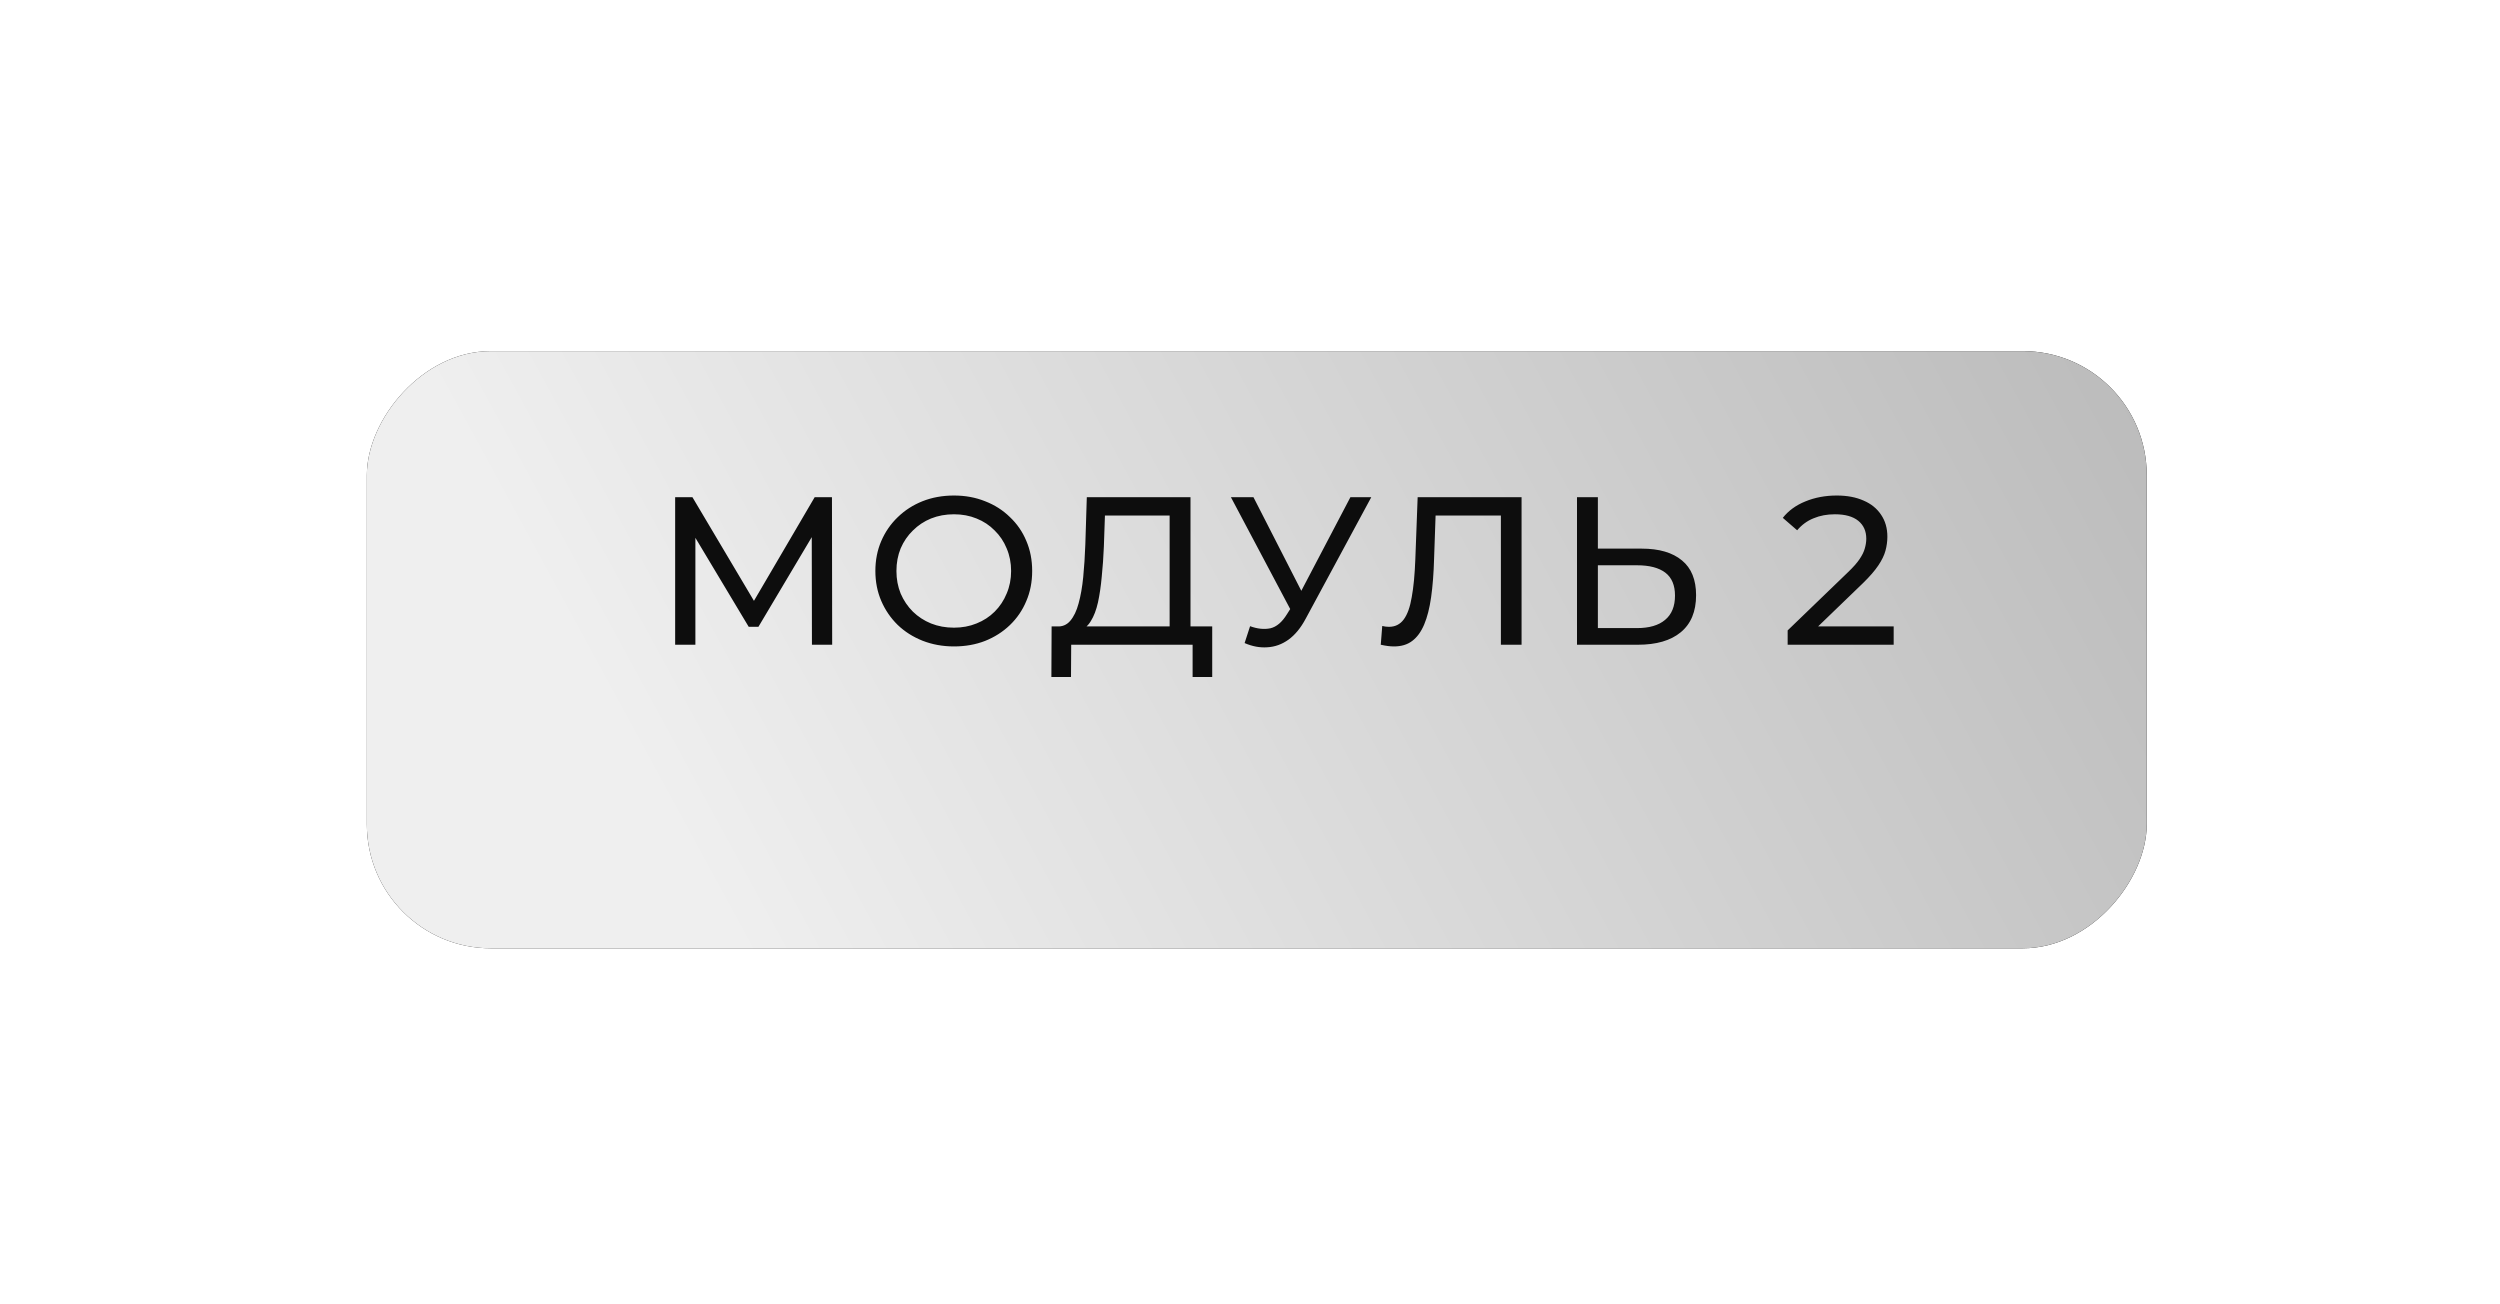
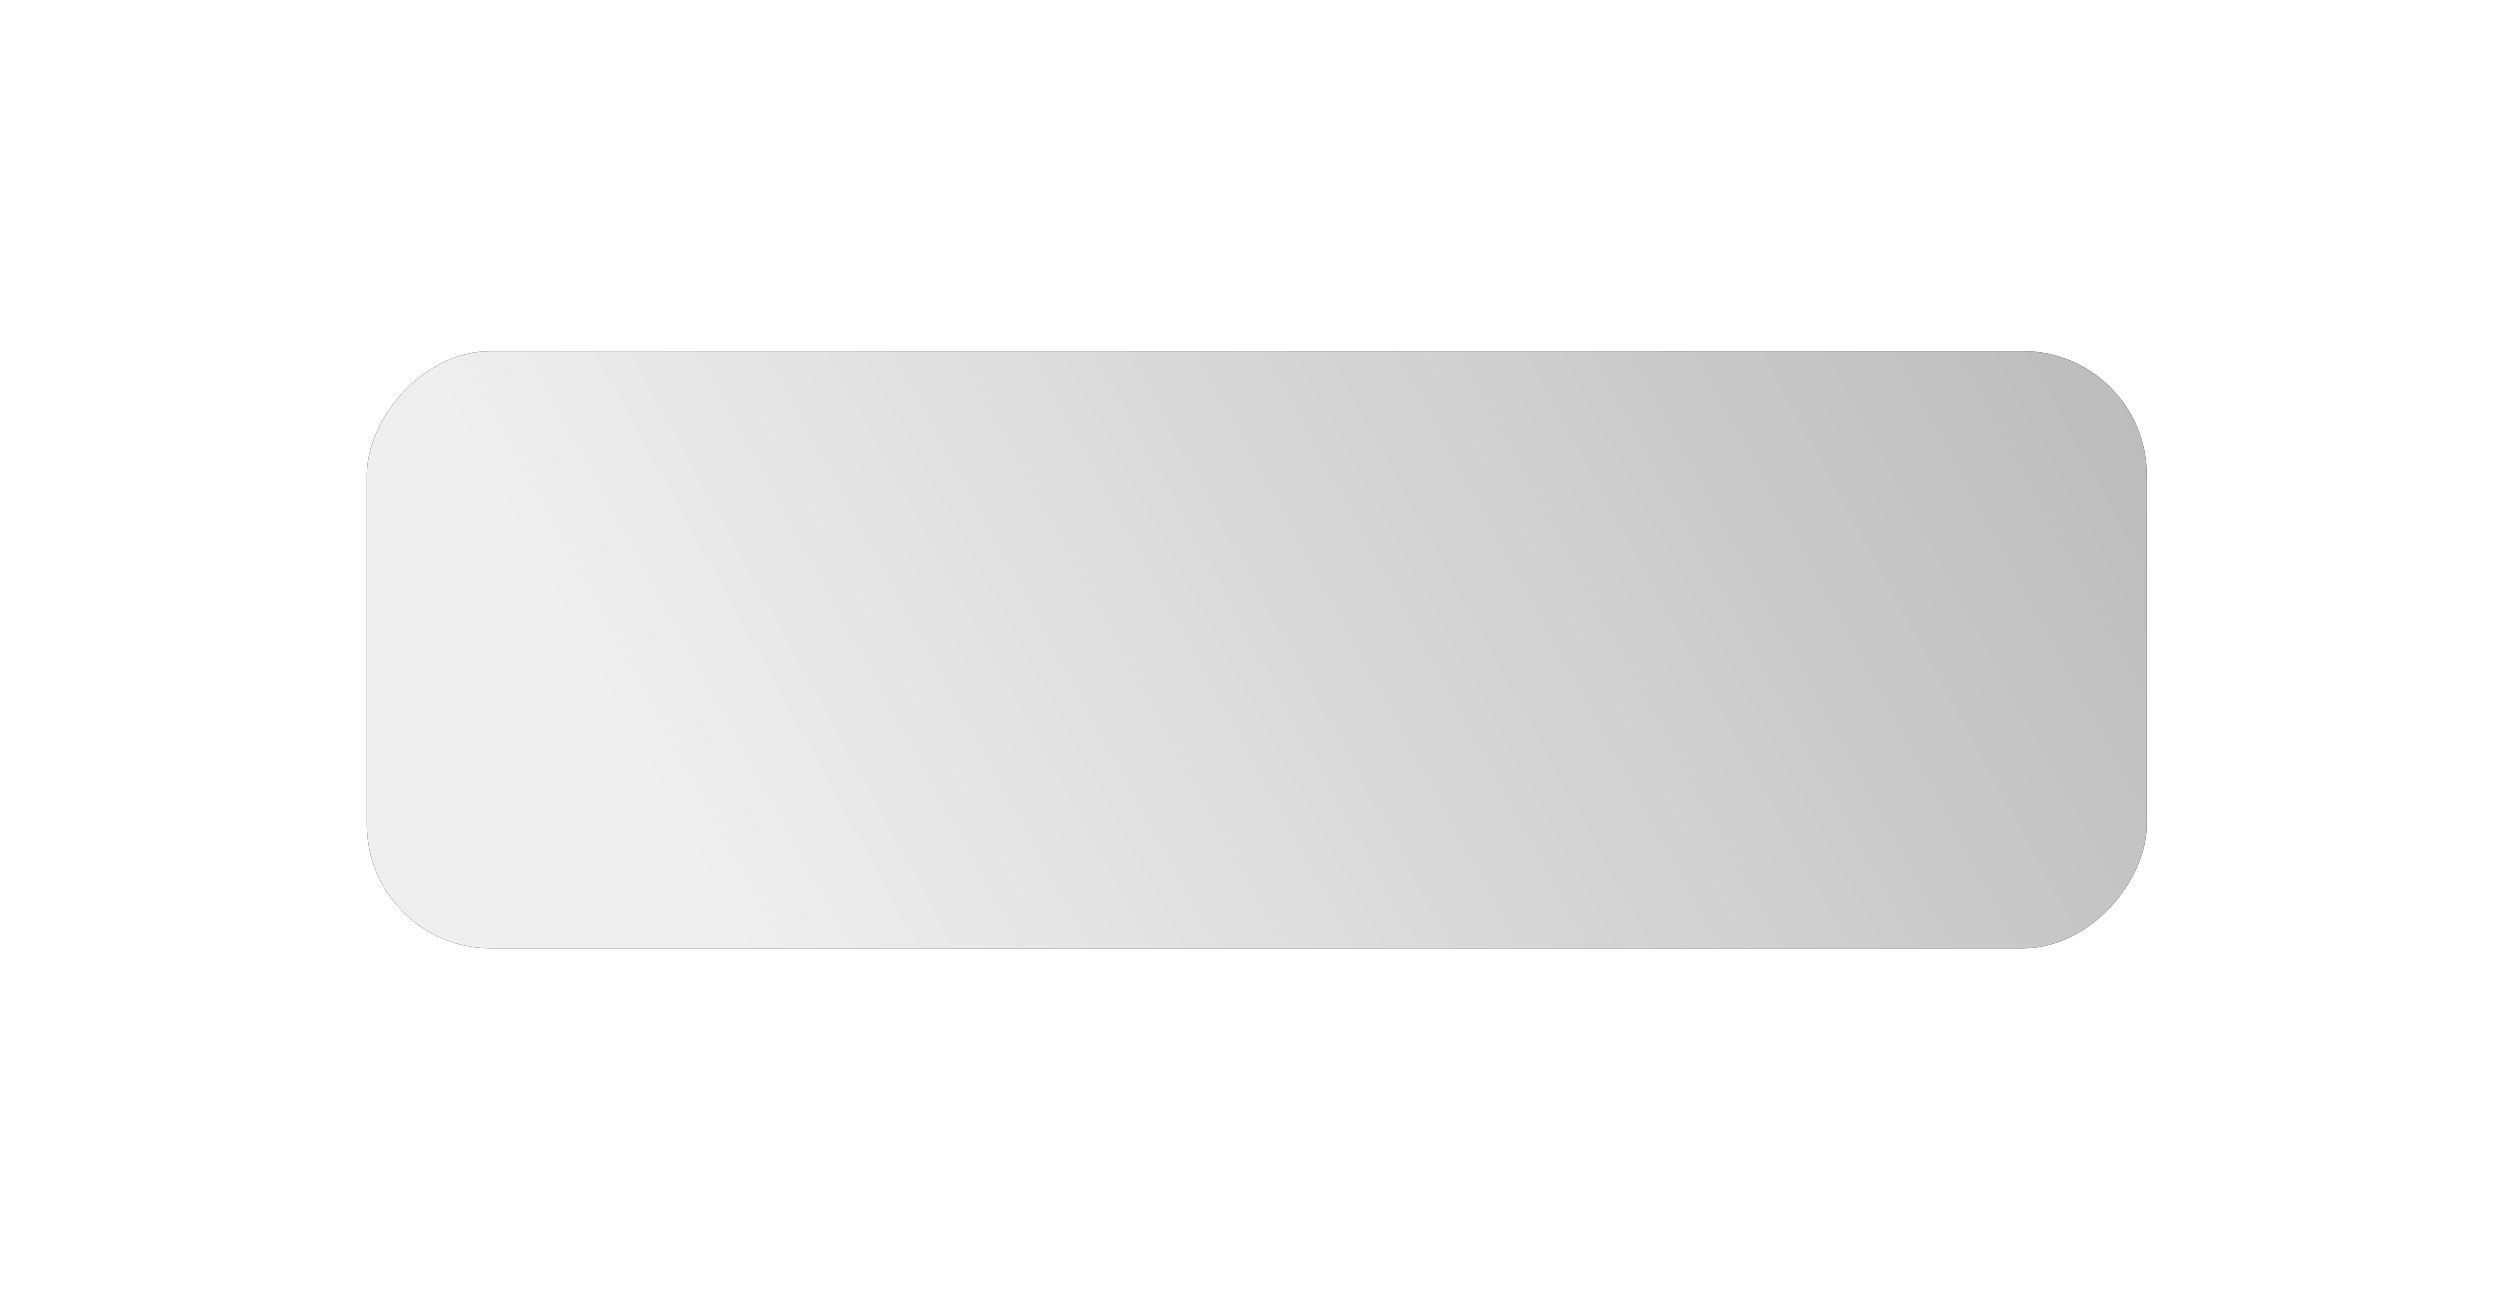
<svg xmlns="http://www.w3.org/2000/svg" width="115" height="60" viewBox="0 0 115 60" fill="none">
  <g filter="url(#filter0_d_461_1578)">
    <rect width="81.875" height="27.471" rx="5.704" transform="matrix(-1 0 0 1 98.75 13.188)" fill="#141414" />
    <rect width="81.875" height="27.471" rx="5.704" transform="matrix(-1 0 0 1 98.75 13.188)" fill="url(#paint0_linear_461_1578)" />
  </g>
-   <path d="M31.057 29.658V22.871H31.852L34.896 28H34.47L37.475 22.871H38.27L38.28 29.658H37.349L37.34 24.335H37.563L34.887 28.834H34.441L31.745 24.335H31.988V29.658H31.057ZM43.883 29.736C43.366 29.736 42.885 29.648 42.439 29.474C41.999 29.299 41.618 29.057 41.294 28.747C40.971 28.43 40.719 28.062 40.538 27.642C40.357 27.221 40.267 26.762 40.267 26.265C40.267 25.767 40.357 25.308 40.538 24.888C40.719 24.468 40.971 24.103 41.294 23.792C41.618 23.476 41.999 23.23 42.439 23.055C42.878 22.881 43.36 22.794 43.883 22.794C44.4 22.794 44.875 22.881 45.309 23.055C45.748 23.224 46.129 23.466 46.453 23.783C46.782 24.093 47.034 24.458 47.209 24.878C47.39 25.298 47.48 25.761 47.48 26.265C47.48 26.769 47.39 27.231 47.209 27.651C47.034 28.071 46.782 28.44 46.453 28.756C46.129 29.067 45.748 29.309 45.309 29.484C44.875 29.652 44.4 29.736 43.883 29.736ZM43.883 28.873C44.258 28.873 44.604 28.808 44.921 28.679C45.244 28.55 45.522 28.369 45.755 28.136C45.994 27.897 46.178 27.619 46.307 27.302C46.443 26.985 46.511 26.64 46.511 26.265C46.511 25.89 46.443 25.544 46.307 25.227C46.178 24.91 45.994 24.636 45.755 24.403C45.522 24.164 45.244 23.98 44.921 23.851C44.604 23.721 44.258 23.657 43.883 23.657C43.502 23.657 43.15 23.721 42.826 23.851C42.51 23.98 42.232 24.164 41.993 24.403C41.753 24.636 41.566 24.91 41.43 25.227C41.301 25.544 41.236 25.89 41.236 26.265C41.236 26.64 41.301 26.985 41.43 27.302C41.566 27.619 41.753 27.897 41.993 28.136C42.232 28.369 42.51 28.55 42.826 28.679C43.15 28.808 43.502 28.873 43.883 28.873ZM53.803 29.203V23.715H50.827L50.778 25.14C50.759 25.618 50.726 26.077 50.681 26.517C50.642 26.956 50.584 27.354 50.507 27.709C50.429 28.058 50.319 28.346 50.177 28.572C50.041 28.799 49.867 28.938 49.653 28.989L48.606 28.815C48.858 28.834 49.065 28.75 49.227 28.563C49.395 28.369 49.524 28.1 49.615 27.758C49.712 27.409 49.783 27.005 49.828 26.546C49.873 26.081 49.906 25.583 49.925 25.053L49.993 22.871H54.763V29.203H53.803ZM48.364 31.142L48.374 28.815H55.762V31.142H54.86V29.658H49.275L49.266 31.142H48.364ZM57.504 28.805C57.84 28.928 58.151 28.96 58.435 28.902C58.719 28.837 58.975 28.621 59.201 28.252L59.531 27.729L59.627 27.622L62.119 22.871H63.079L60.064 28.456C59.838 28.883 59.572 29.206 59.269 29.425C58.971 29.639 58.648 29.755 58.299 29.775C57.957 29.8 57.608 29.736 57.252 29.581L57.504 28.805ZM59.598 28.485L56.622 22.871H57.659L60.132 27.709L59.598 28.485ZM64.126 29.736C64.029 29.736 63.932 29.729 63.835 29.716C63.738 29.703 63.631 29.684 63.515 29.658L63.583 28.795C63.686 28.821 63.79 28.834 63.893 28.834C64.177 28.834 64.404 28.721 64.572 28.495C64.74 28.268 64.863 27.926 64.94 27.467C65.024 27.008 65.079 26.43 65.105 25.731L65.212 22.871H69.992V29.658H69.041V23.463L69.274 23.715H65.832L66.046 23.453L65.968 25.702C65.949 26.375 65.903 26.963 65.832 27.467C65.761 27.971 65.654 28.391 65.512 28.727C65.37 29.064 65.186 29.316 64.96 29.484C64.74 29.652 64.462 29.736 64.126 29.736ZM75.519 25.237C76.32 25.237 76.937 25.418 77.371 25.78C77.804 26.135 78.02 26.669 78.02 27.38C78.02 28.13 77.784 28.698 77.312 29.086C76.847 29.468 76.191 29.658 75.344 29.658H72.542V22.871H73.502V25.237H75.519ZM75.305 28.892C75.868 28.892 76.297 28.766 76.595 28.514C76.899 28.262 77.05 27.89 77.05 27.399C77.05 26.921 76.902 26.569 76.605 26.342C76.307 26.116 75.874 26.003 75.305 26.003H73.502V28.892H75.305ZM82.232 29.658V28.999L84.996 26.333C85.241 26.1 85.422 25.896 85.539 25.722C85.661 25.541 85.742 25.376 85.781 25.227C85.826 25.072 85.849 24.924 85.849 24.781C85.849 24.432 85.726 24.157 85.481 23.957C85.235 23.757 84.876 23.657 84.404 23.657C84.042 23.657 83.716 23.718 83.425 23.841C83.134 23.957 82.882 24.141 82.669 24.393L82.009 23.821C82.268 23.492 82.614 23.24 83.047 23.065C83.486 22.884 83.968 22.794 84.492 22.794C84.963 22.794 85.374 22.871 85.723 23.026C86.072 23.175 86.34 23.392 86.528 23.676C86.722 23.96 86.819 24.297 86.819 24.684C86.819 24.904 86.789 25.121 86.731 25.334C86.673 25.547 86.563 25.773 86.401 26.013C86.24 26.252 86.007 26.52 85.704 26.817L83.241 29.193L83.008 28.815H87.109V29.658H82.232Z" fill="#0D0D0D" />
  <defs>
    <filter id="filter0_d_461_1578" x="0.985" y="0.26" width="113.655" height="59.252" filterUnits="userSpaceOnUse" color-interpolation-filters="sRGB">
      <feFlood flood-opacity="0" result="BackgroundImageFix" />
      <feColorMatrix in="SourceAlpha" type="matrix" values="0 0 0 0 0 0 0 0 0 0 0 0 0 0 0 0 0 0 127 0" result="hardAlpha" />
      <feOffset dy="2.963" />
      <feGaussianBlur stdDeviation="7.945" />
      <feComposite in2="hardAlpha" operator="out" />
      <feColorMatrix type="matrix" values="0 0 0 0 0 0 0 0 0 0 0 0 0 0 0 0 0 0 0.25 0" />
      <feBlend mode="normal" in2="BackgroundImageFix" result="effect1_dropShadow_461_1578" />
      <feBlend mode="normal" in="SourceGraphic" in2="effect1_dropShadow_461_1578" result="shape" />
    </filter>
    <linearGradient id="paint0_linear_461_1578" x1="1.198" y1="0.995" x2="61.424" y2="33.788" gradientUnits="userSpaceOnUse">
      <stop stop-color="#BCBCBC" />
      <stop offset="1" stop-color="#EFEFEF" />
    </linearGradient>
  </defs>
</svg>